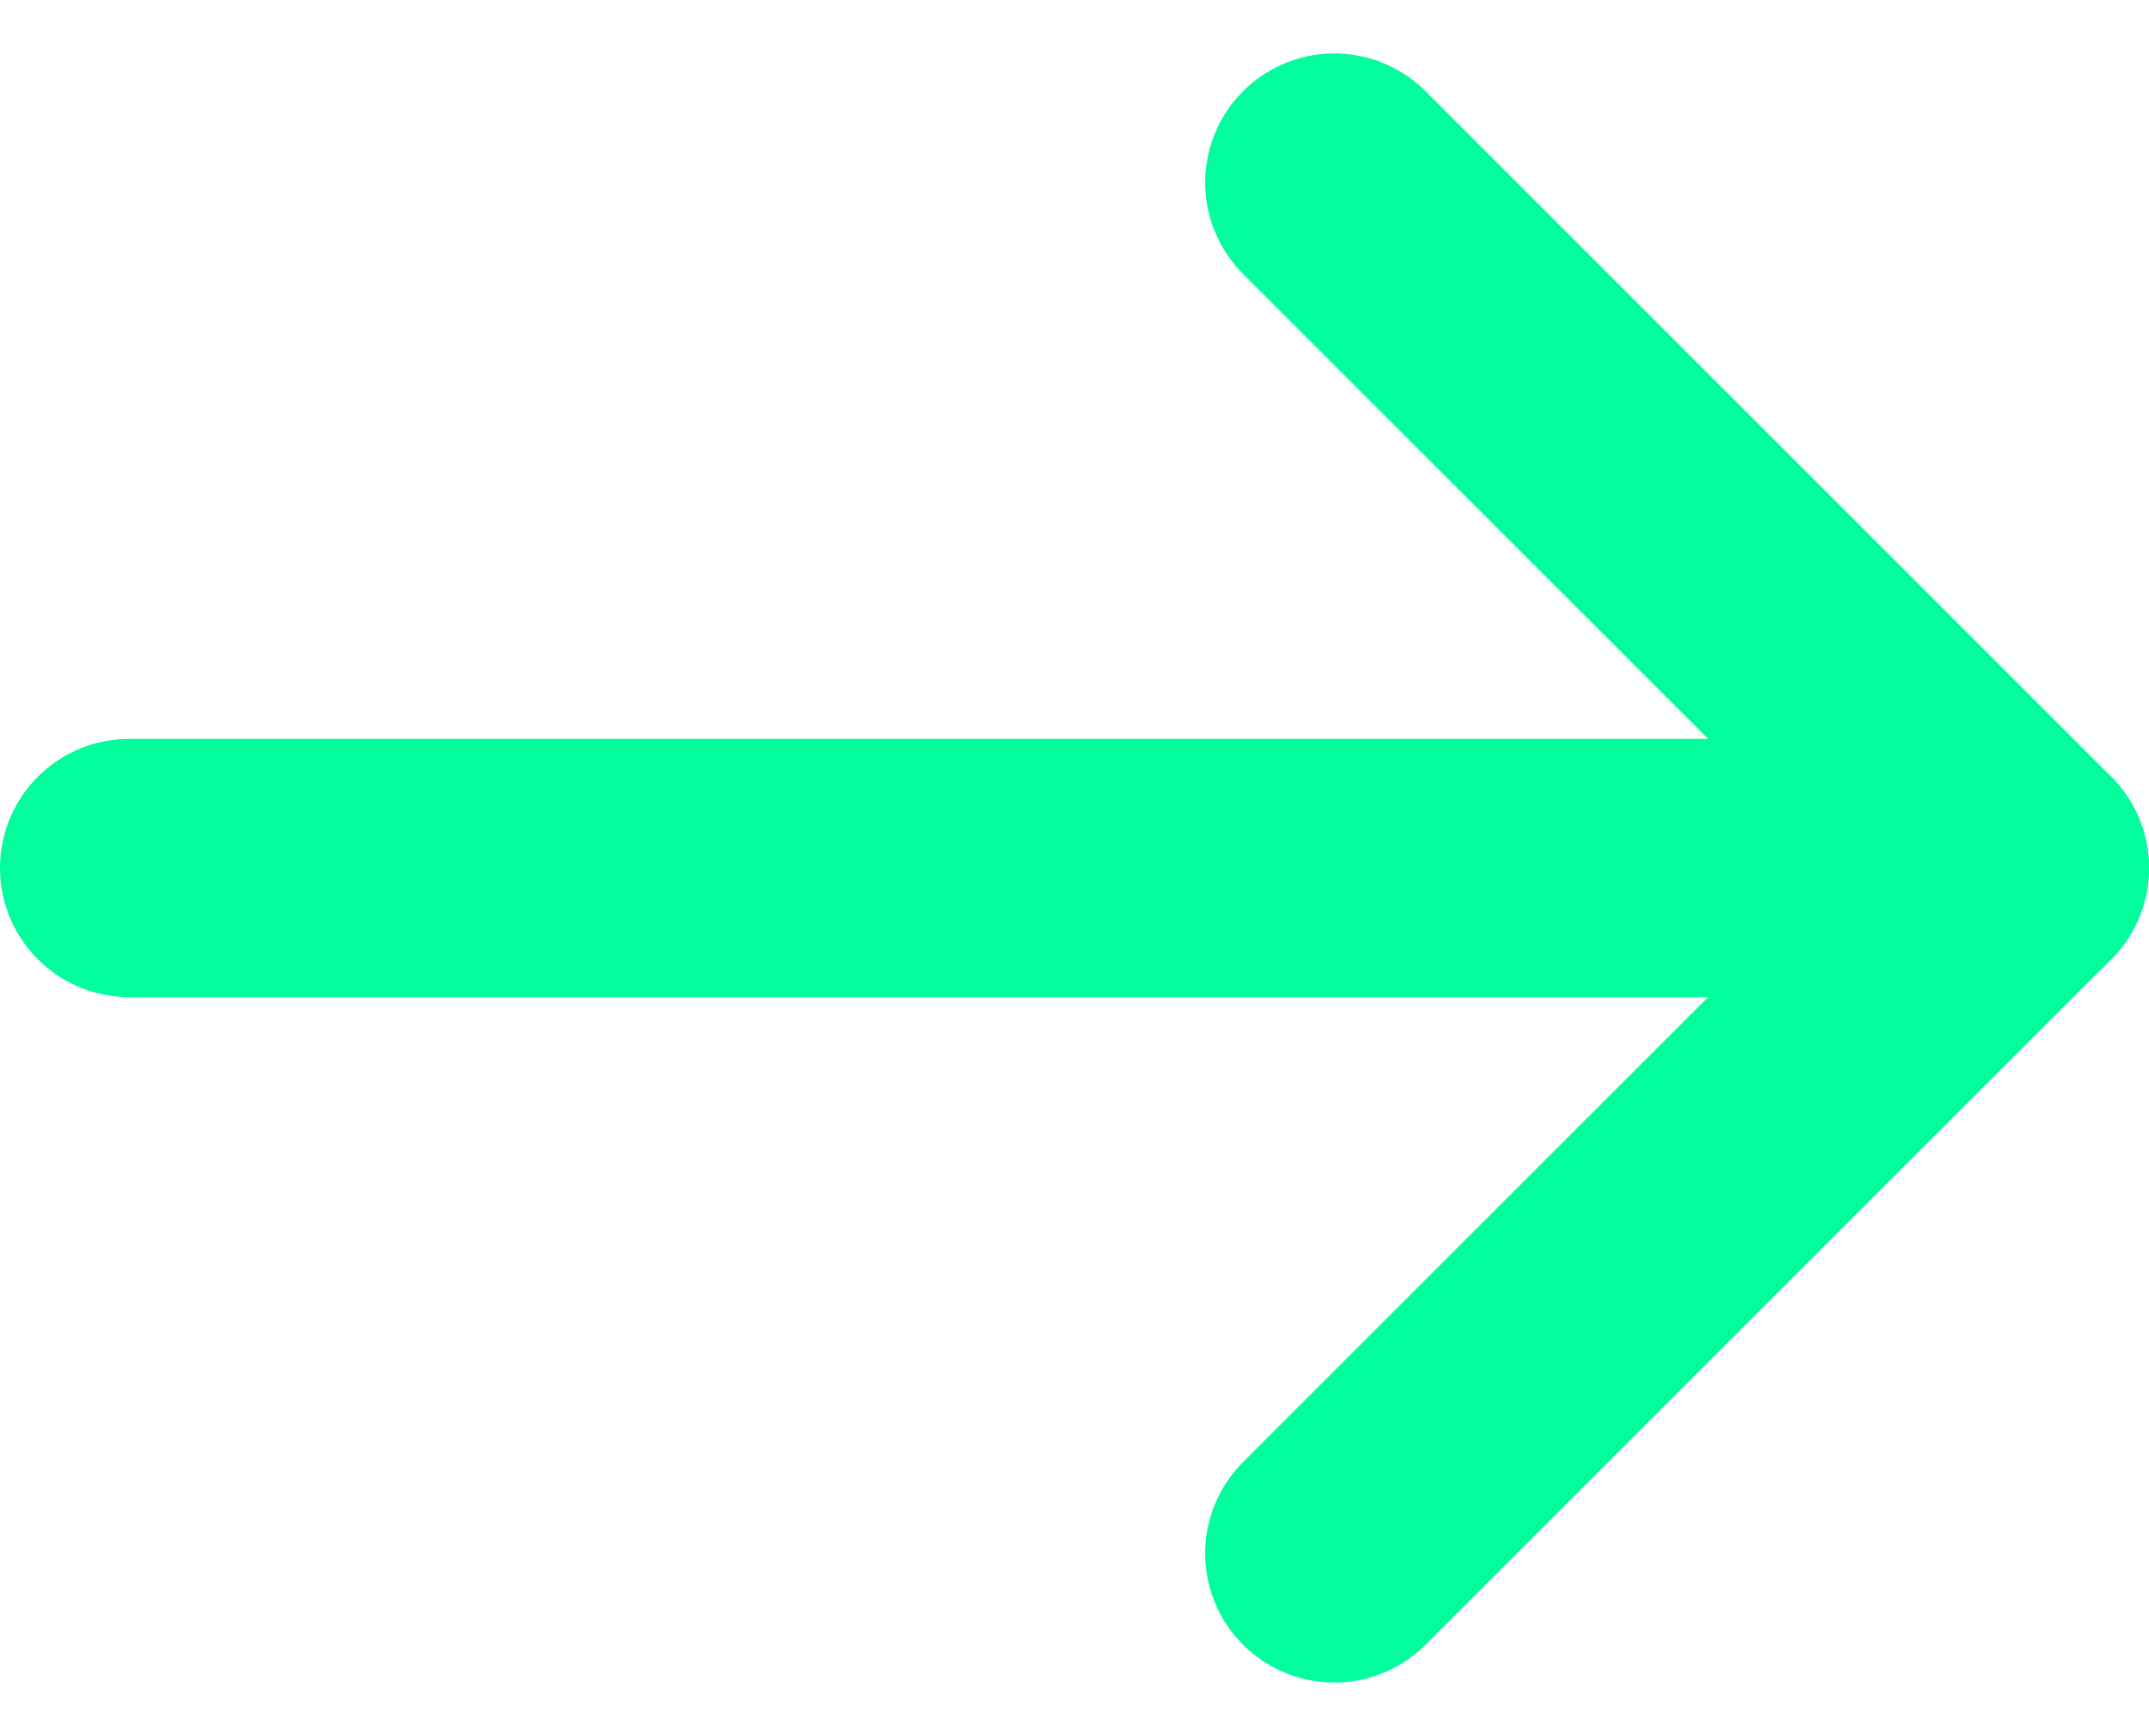
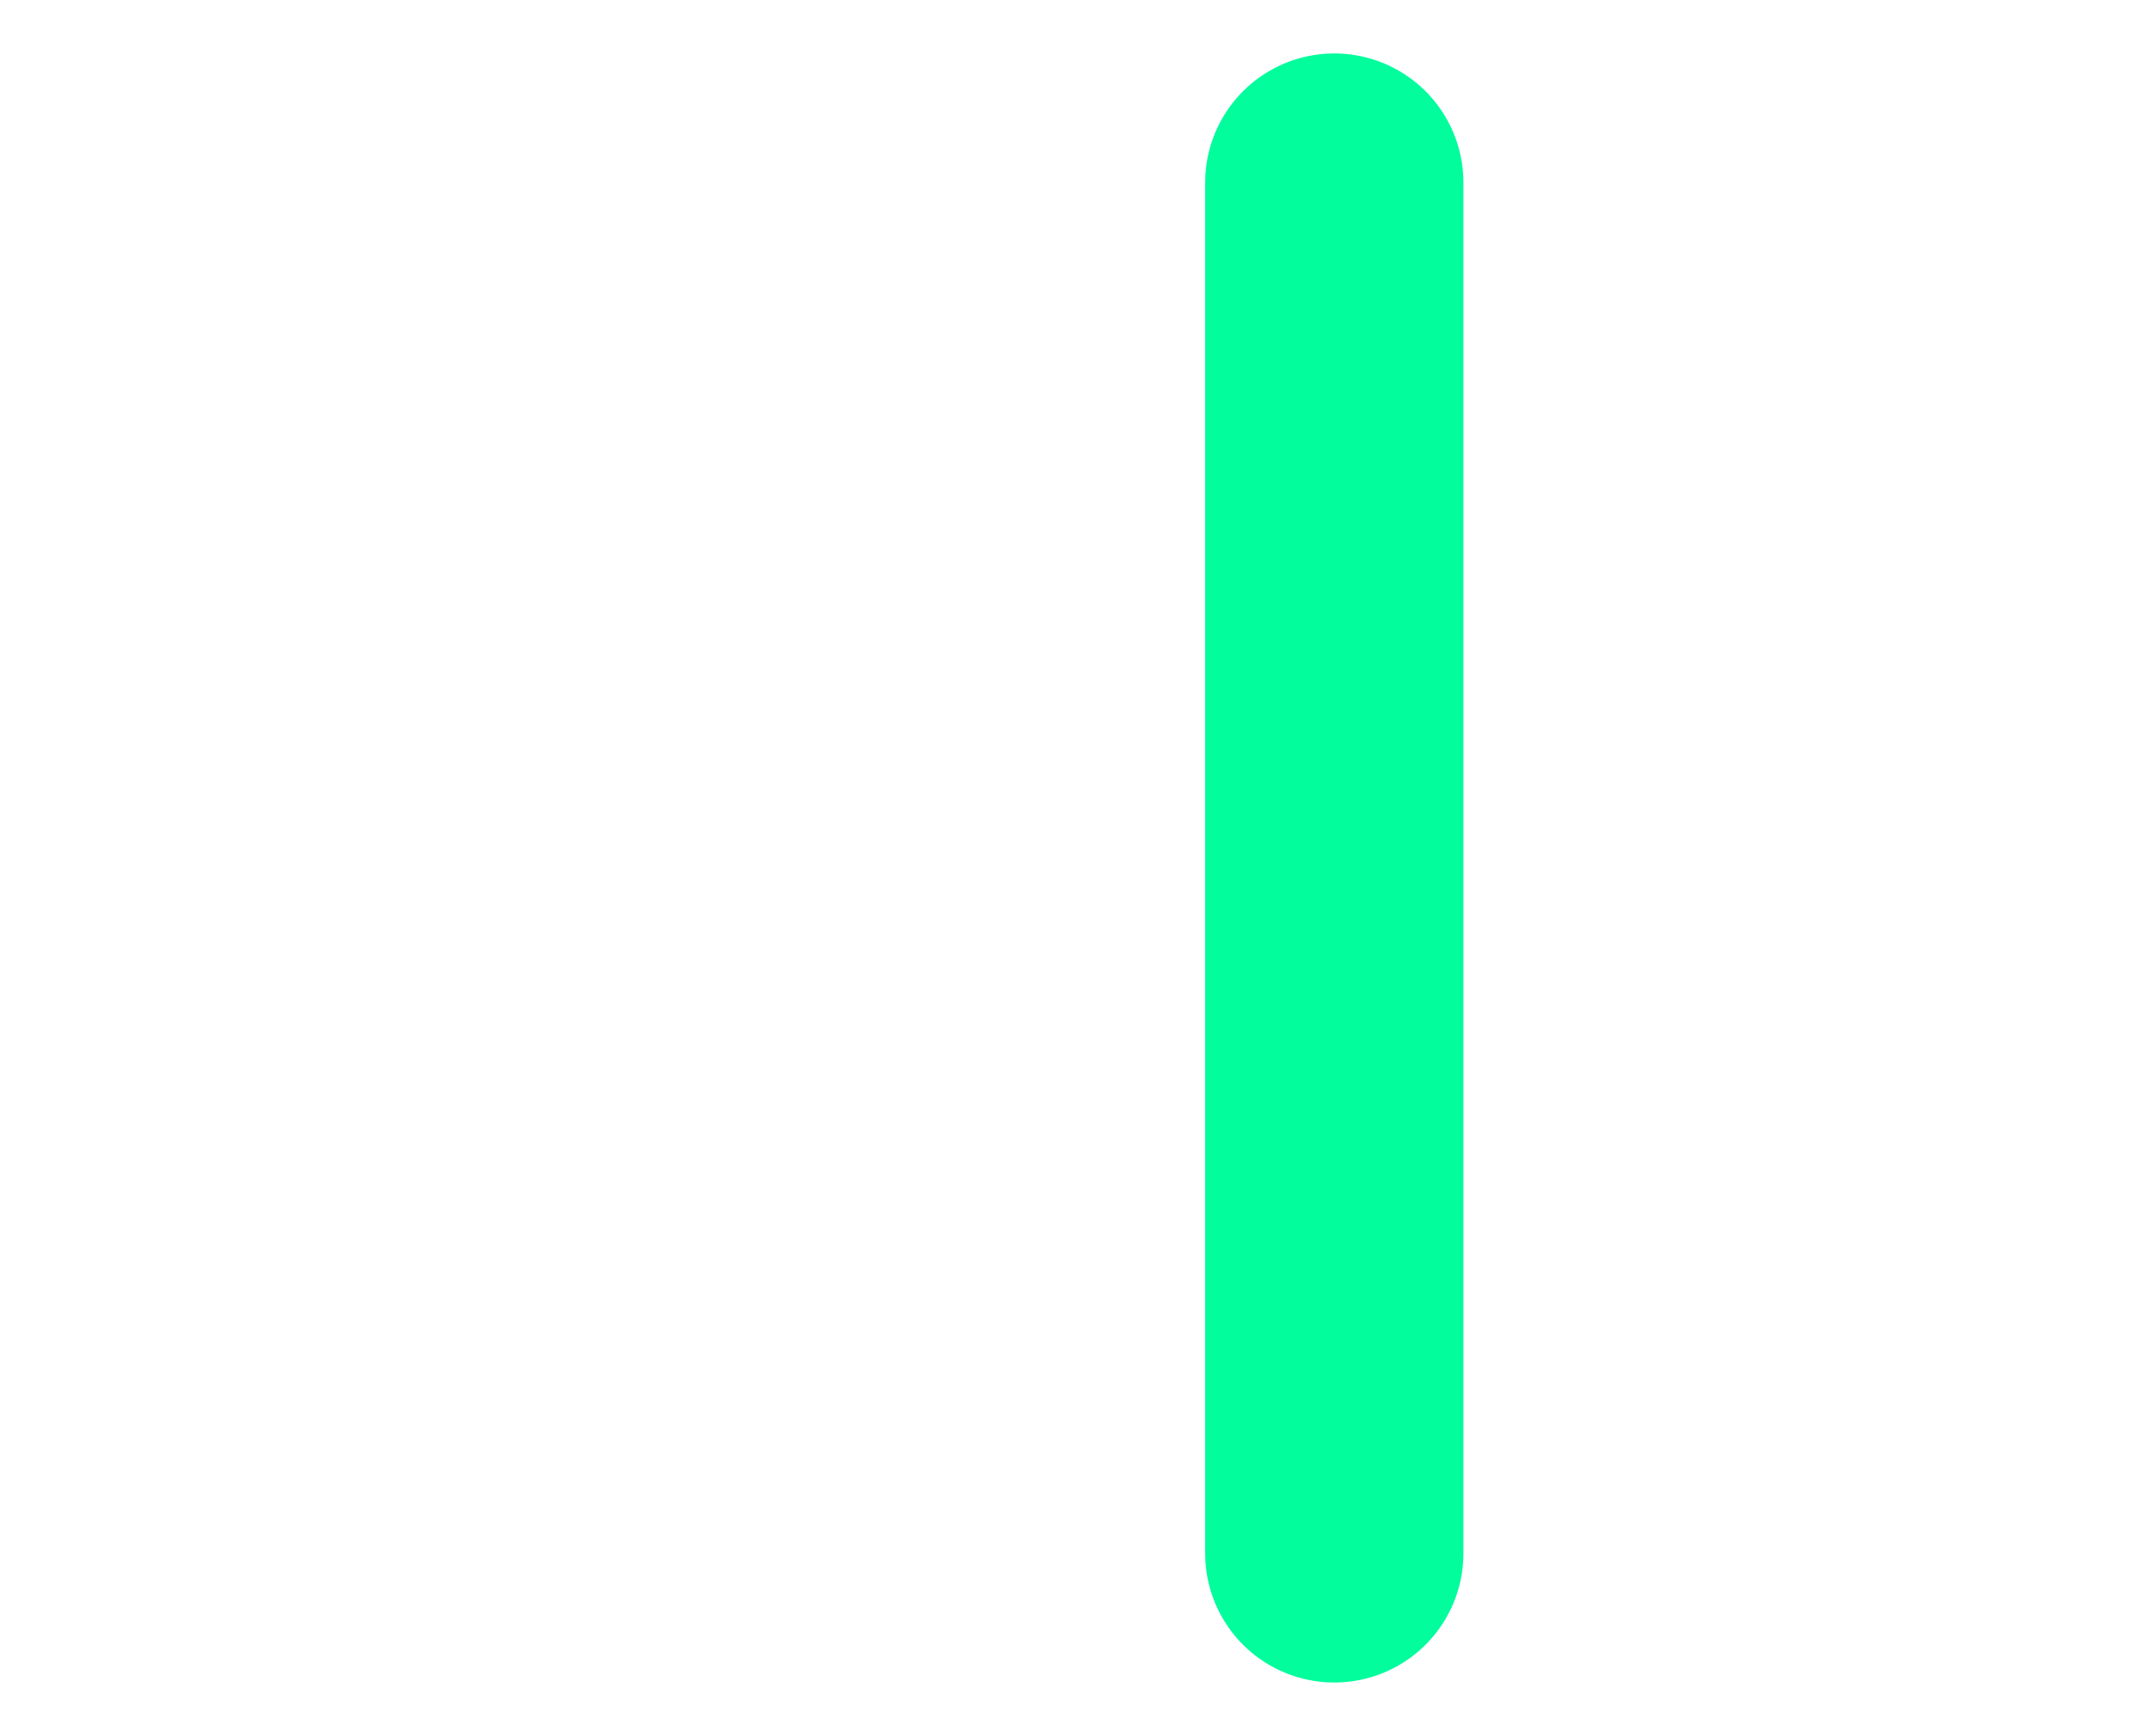
<svg xmlns="http://www.w3.org/2000/svg" width="16.644" height="13.448" viewBox="0 0 16.644 13.448">
  <g transform="translate(-6.5 -6.086)">
-     <path d="M7.5,18H22.144" transform="translate(0 -5.19)" fill="none" stroke="#02fd9d" stroke-linecap="round" stroke-linejoin="round" stroke-width="2" />
-     <path d="M18,7.5l5.31,5.31L18,18.12" transform="translate(-1.166)" fill="none" stroke="#02fd9d" stroke-linecap="round" stroke-linejoin="round" stroke-width="2" />
+     <path d="M18,7.5L18,18.12" transform="translate(-1.166)" fill="none" stroke="#02fd9d" stroke-linecap="round" stroke-linejoin="round" stroke-width="2" />
  </g>
</svg>